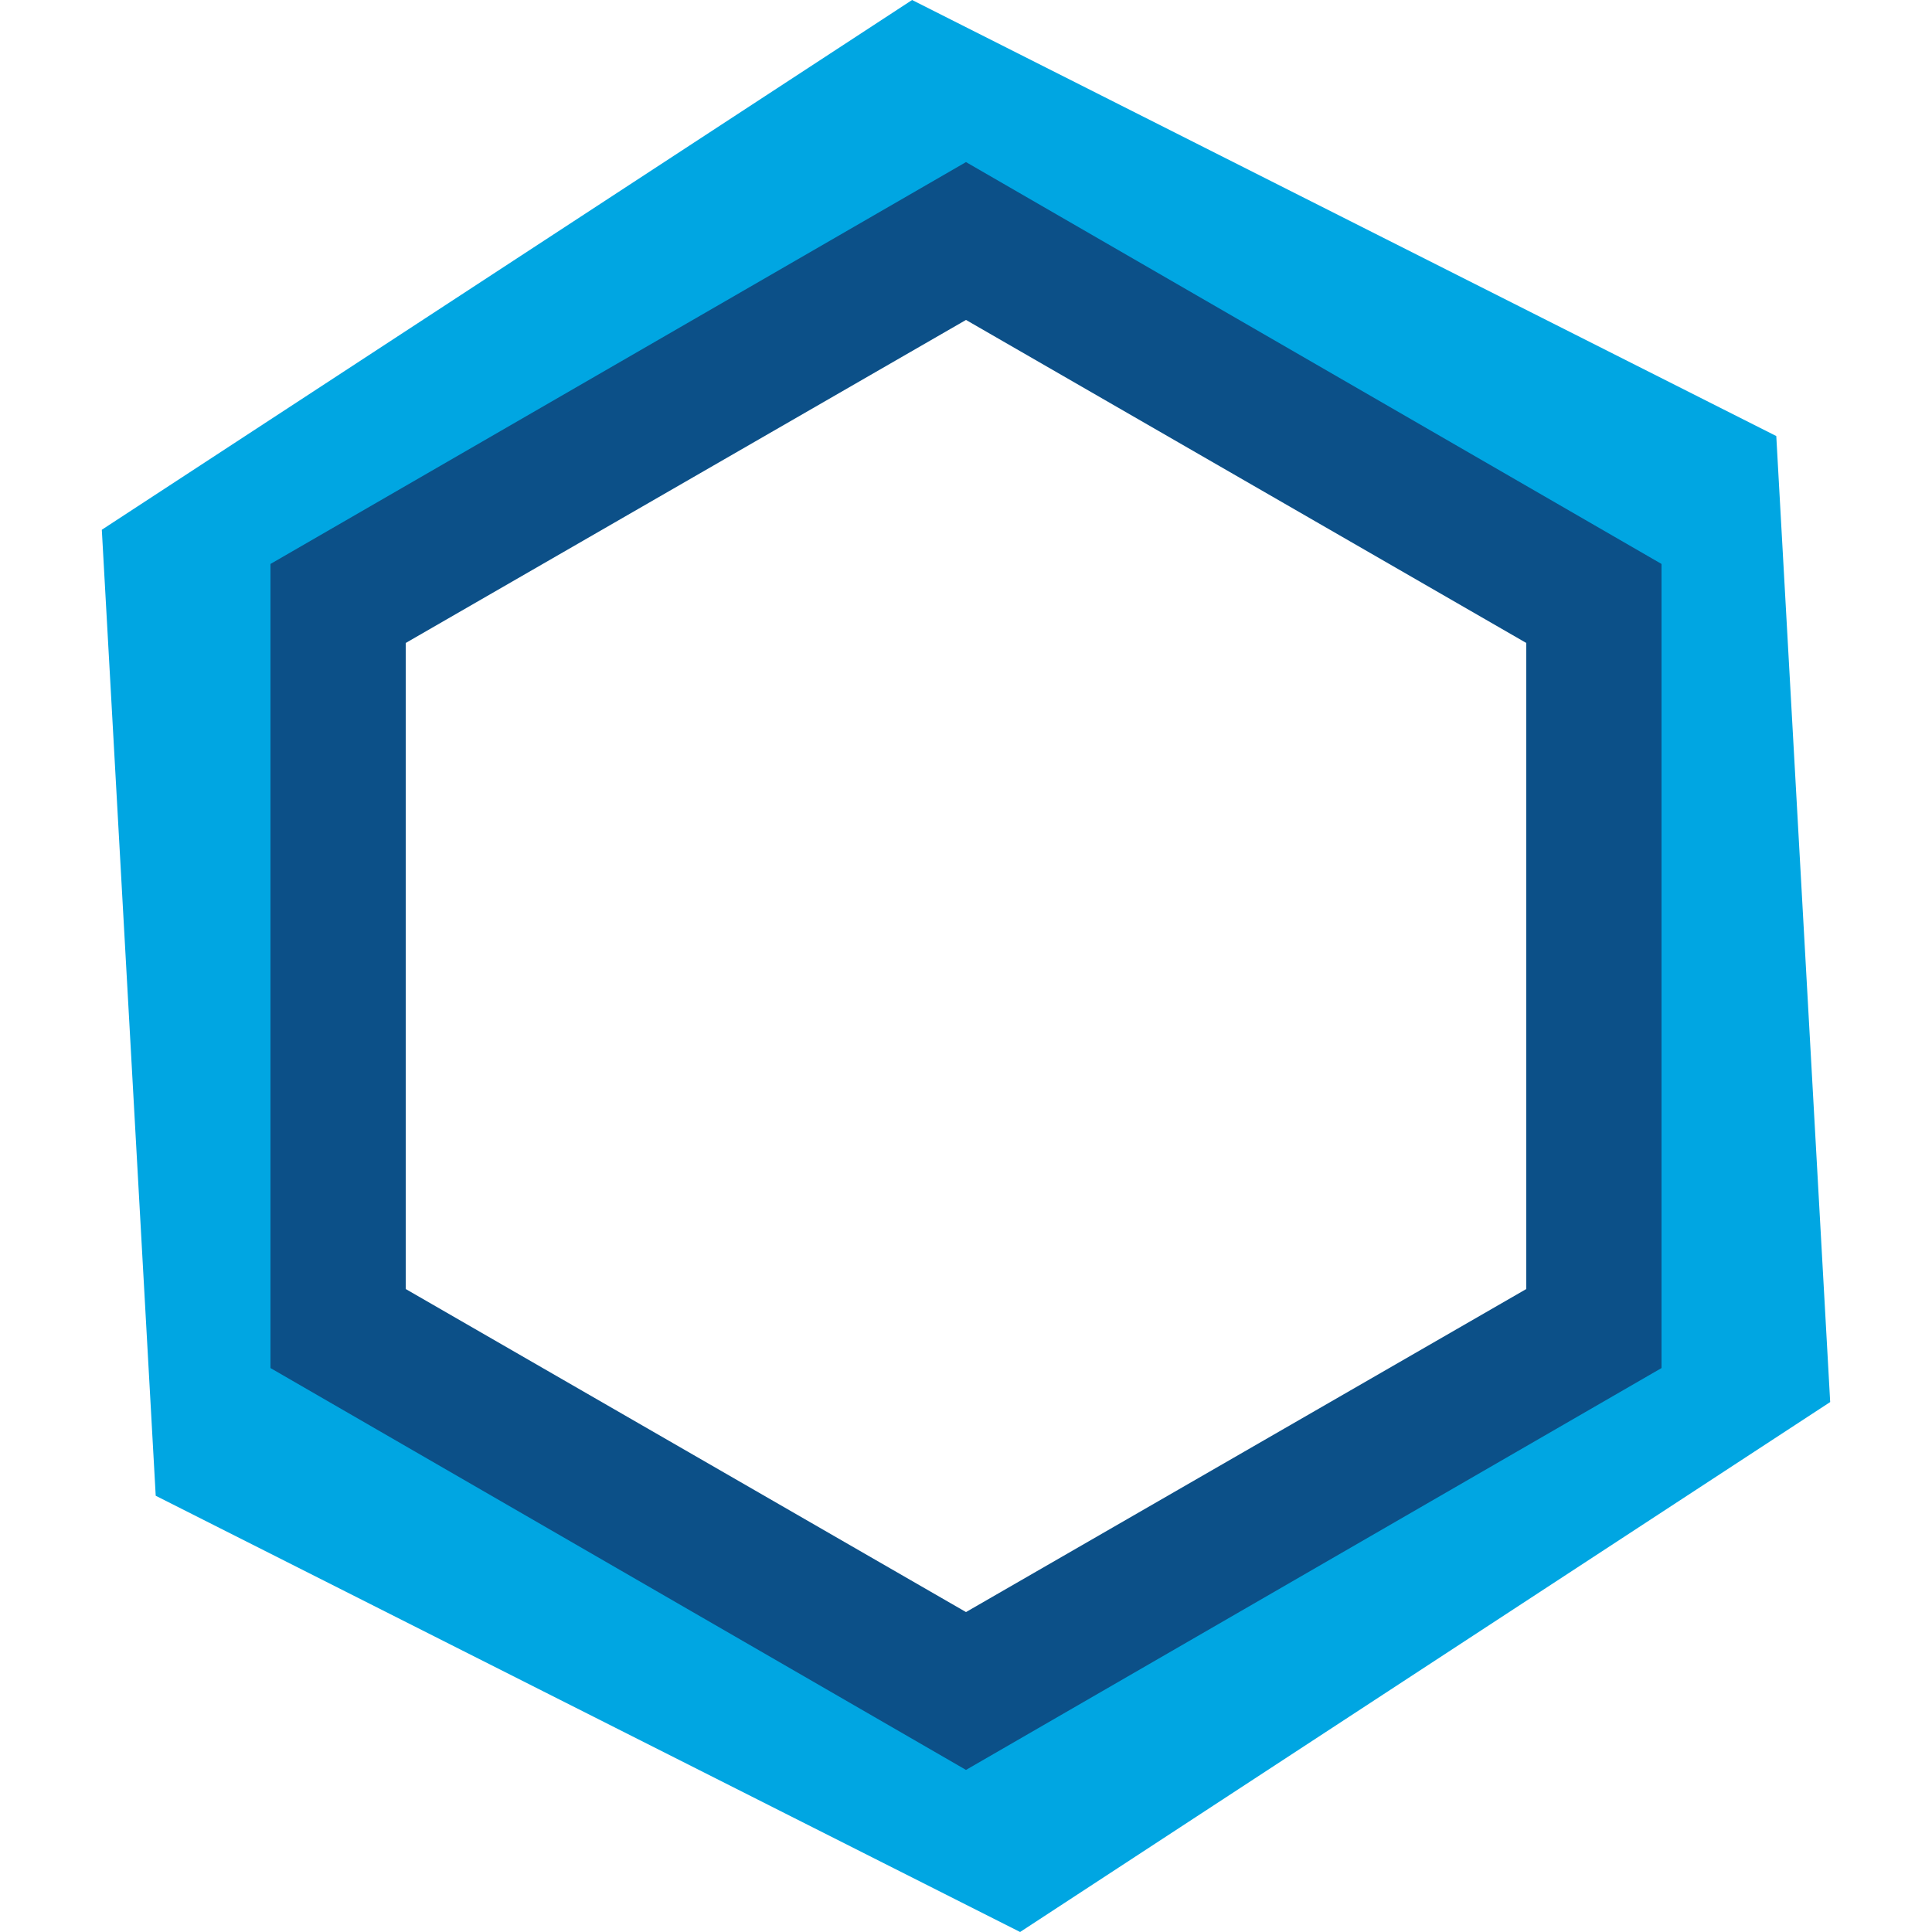
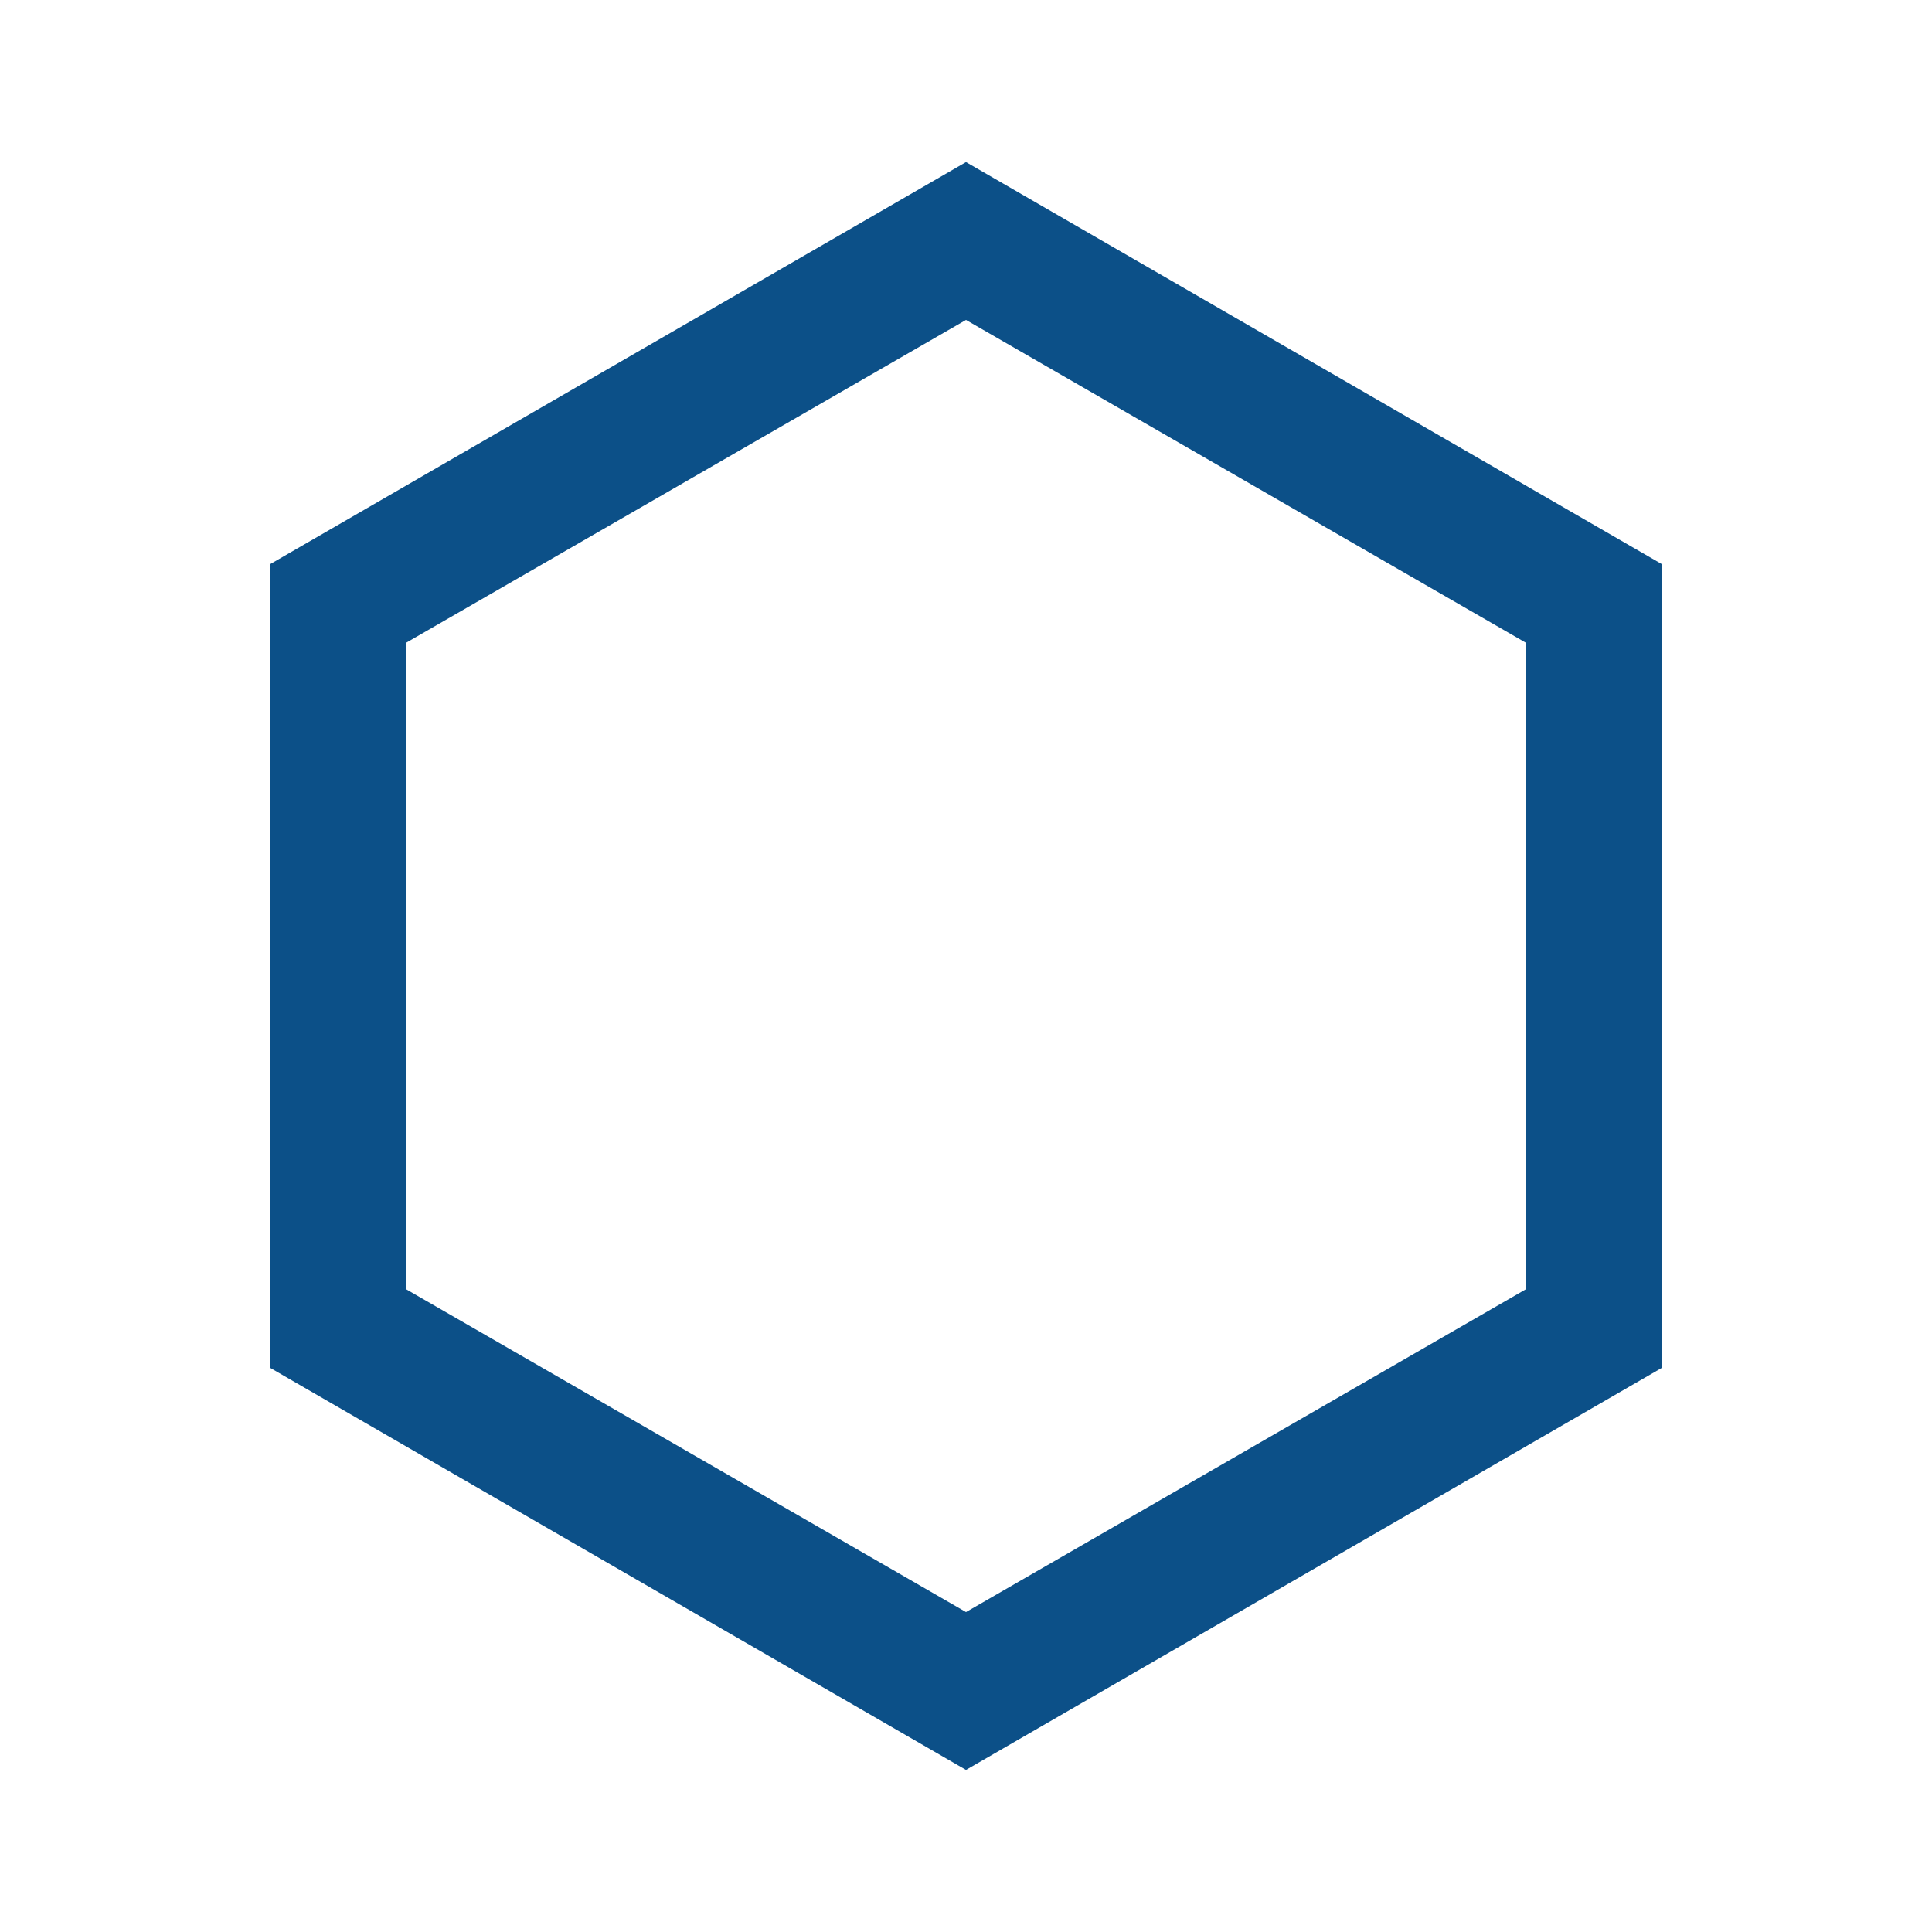
<svg xmlns="http://www.w3.org/2000/svg" id="signet-animated" class="signet-animated" data-name="signet-animated" viewBox="0 0 100 100" shape-rendering="geometricPrecision" text-rendering="geometricPrecision">
  <style>
        
            #signet-animated-outer_tr {animation: signet-animated-outer_tr__tr 3000ms linear infinite normal forwards}
                @keyframes signet-animated-outer_tr__tr { 0% {transform: translate(50px,50px) rotate(0deg)} 100% {transform: translate(50px,50px) rotate(360deg)} }
            #signet-animated-inner_tr {animation: signet-animated-inner_tr__tr 3000ms linear infinite normal forwards}
                @keyframes signet-animated-inner_tr__tr { 0% {transform: translate(50px,50px) rotate(360deg)} 100% {transform: translate(50px,50px) rotate(0deg)} }
        
        .signet-animated-form
        {
            fill:none;
            width:"100";
            height:"100";
        }
        .signet-animated-outer
        {
            fill:#00a6e2;
        }
        .signet-animated-inner
        {
            fill:#0c5088;
        }
    </style>
  <rect id="signet-animated-form" class="signet-animated-form" />
  <g id="signet-animated-outer_tr" class="signet-animated-outer_tr" transform="translate(50,50) rotate(0)">
-     <path id="signet-animated-outer" class="signet-animated-outer" d="M52.8,100L8.06,77.42L5.27,27.42L47.21,0L91.94,22.57L94.73,72.57ZM18.1,70.86L52.13,88L84,67.17L81.87,29.17L47.87,12L16,32.83Z" transform="translate(-50,-50)" />
-   </g>
+     </g>
  <g id="signet-animated-inner_tr" class="signet-animated-inner_tr" transform="translate(50,50) rotate(360)">
-     <path id="signet-animated-inner" class="signet-animated-inner" d="M50,91.61L14,70.81L14,29.19L50,8.39L86,29.19L86,70.81ZM21,66.72L50,83.44L79,66.72L79,33.28L50,16.56L21,33.28Z" transform="translate(-50,-50)" />
+     <path id="signet-animated-inner" class="signet-animated-inner" d="M50,91.61L14,70.81L14,29.19L50,8.39L86,29.19L86,70.81ZM21,66.72L50,83.44L79,66.72L79,33.28L50,16.56L21,33.28" transform="translate(-50,-50)" />
  </g>
</svg>